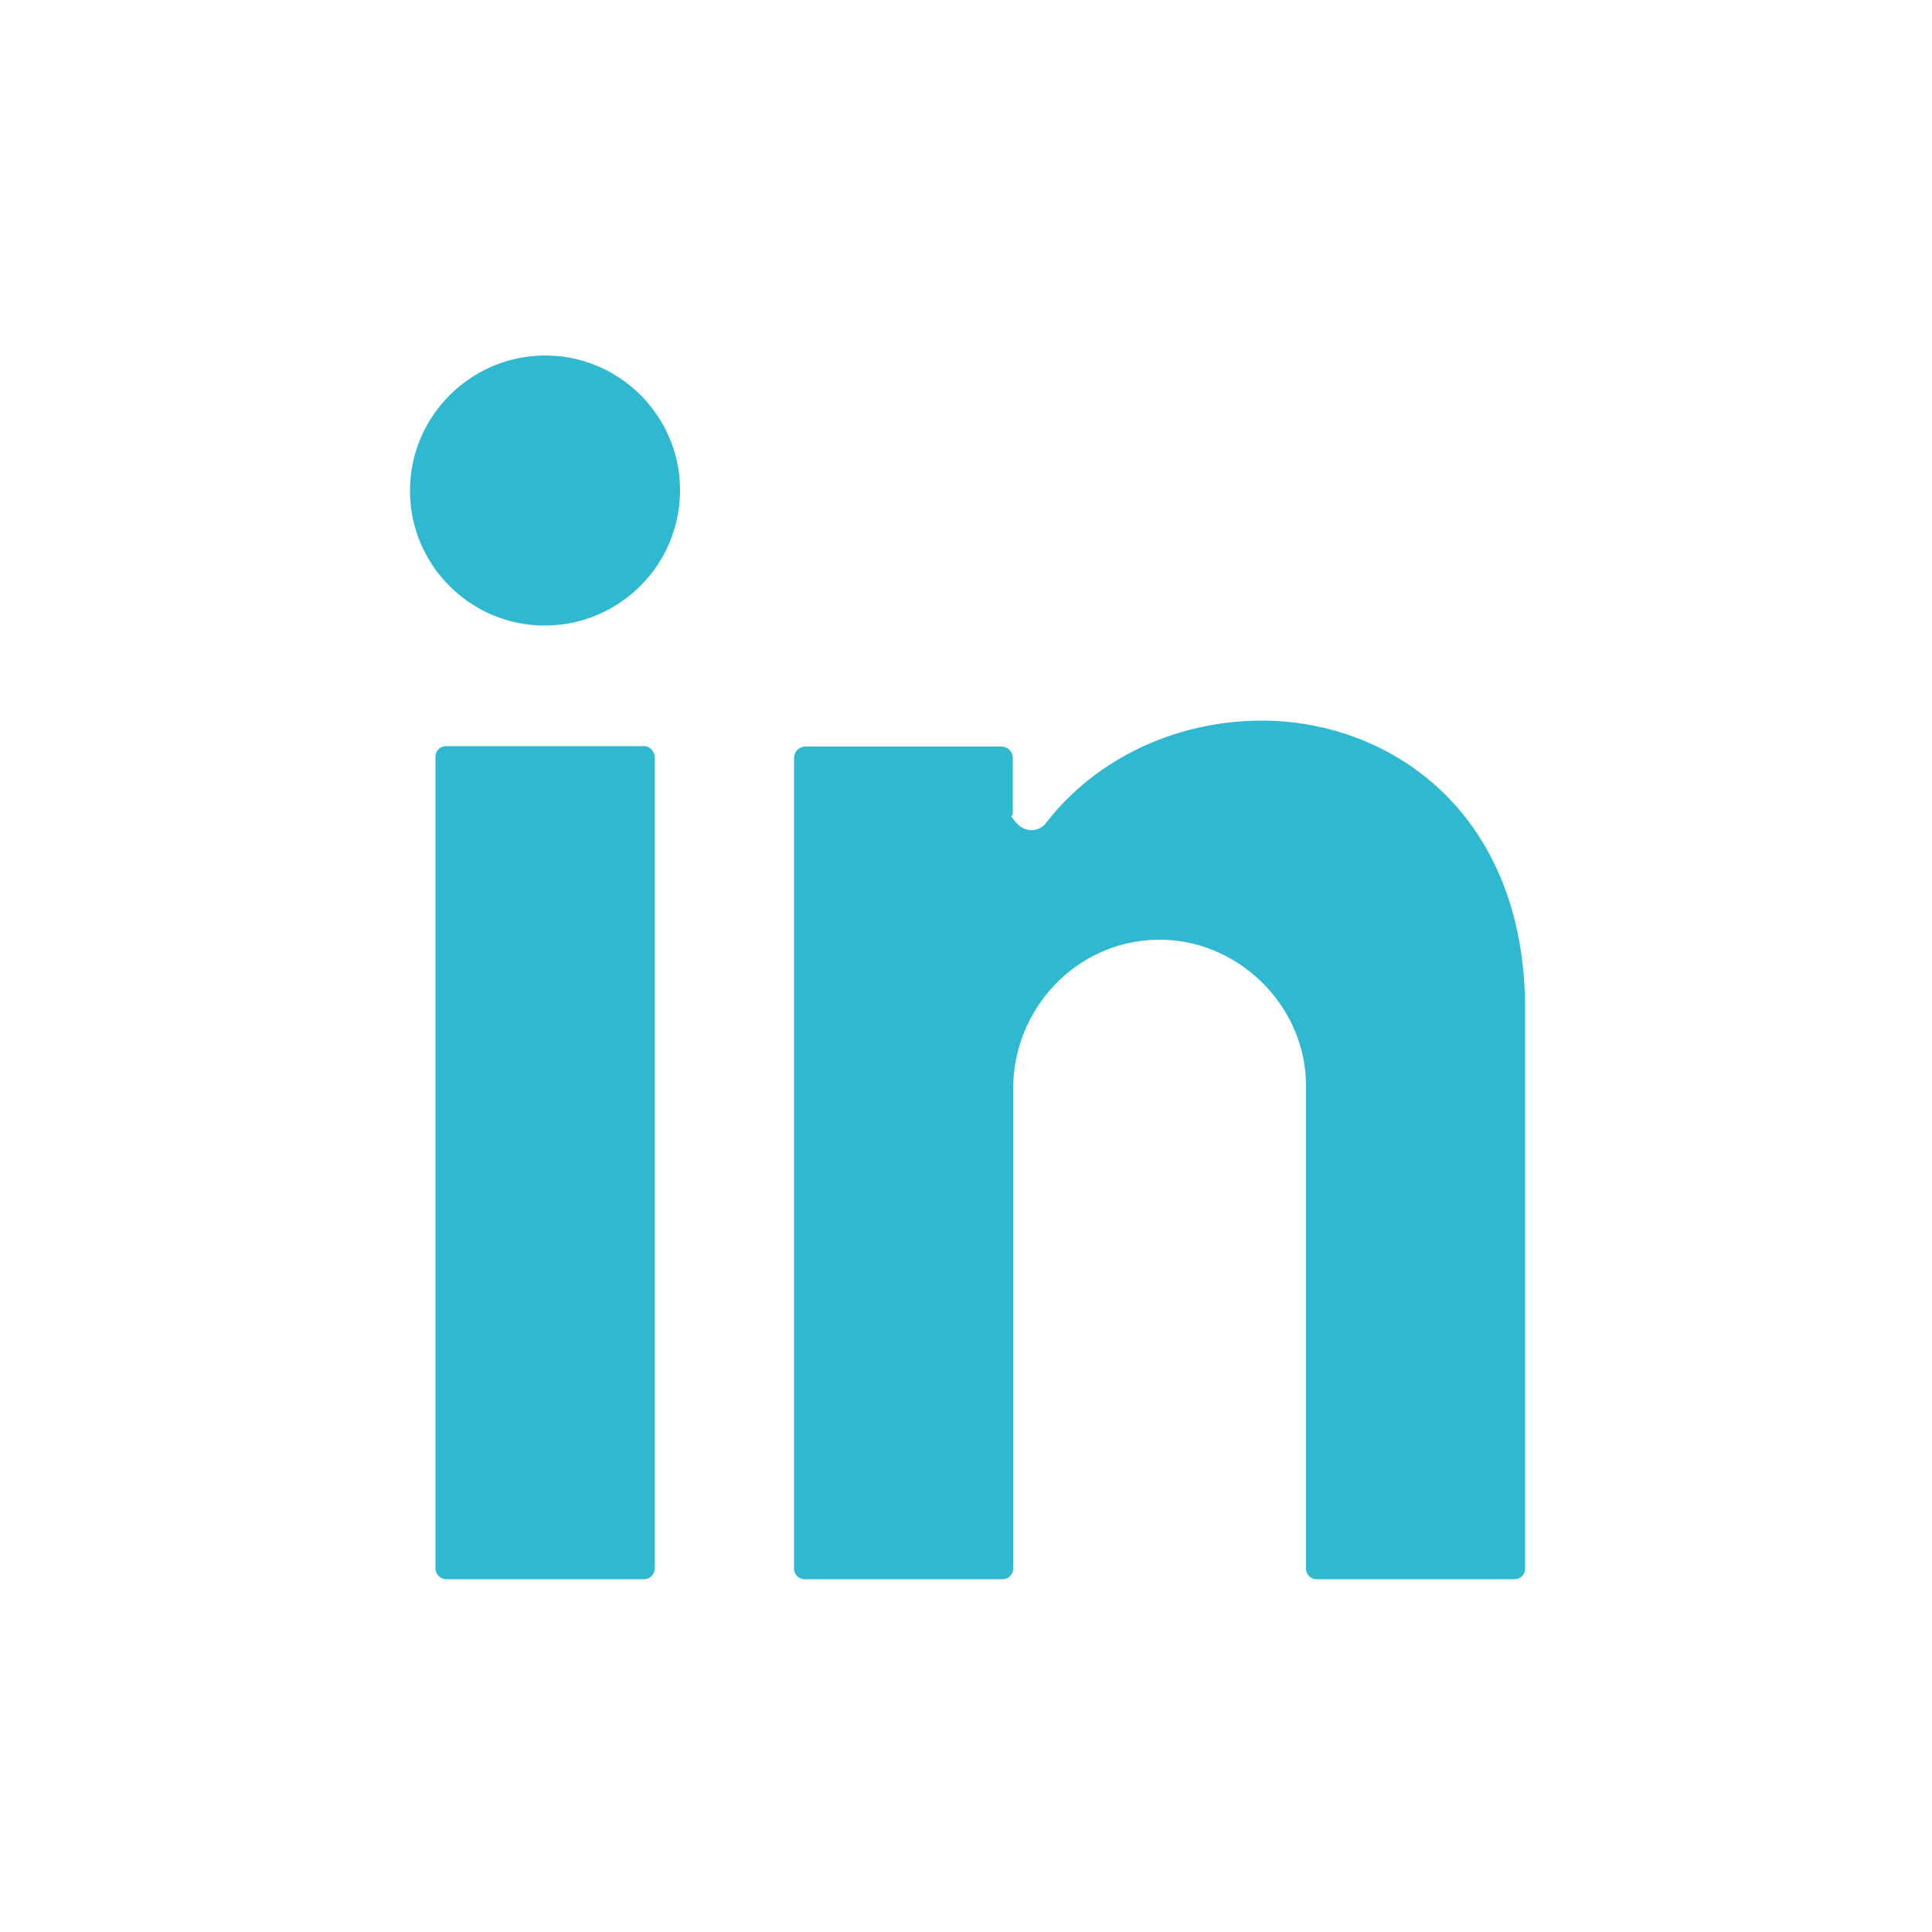
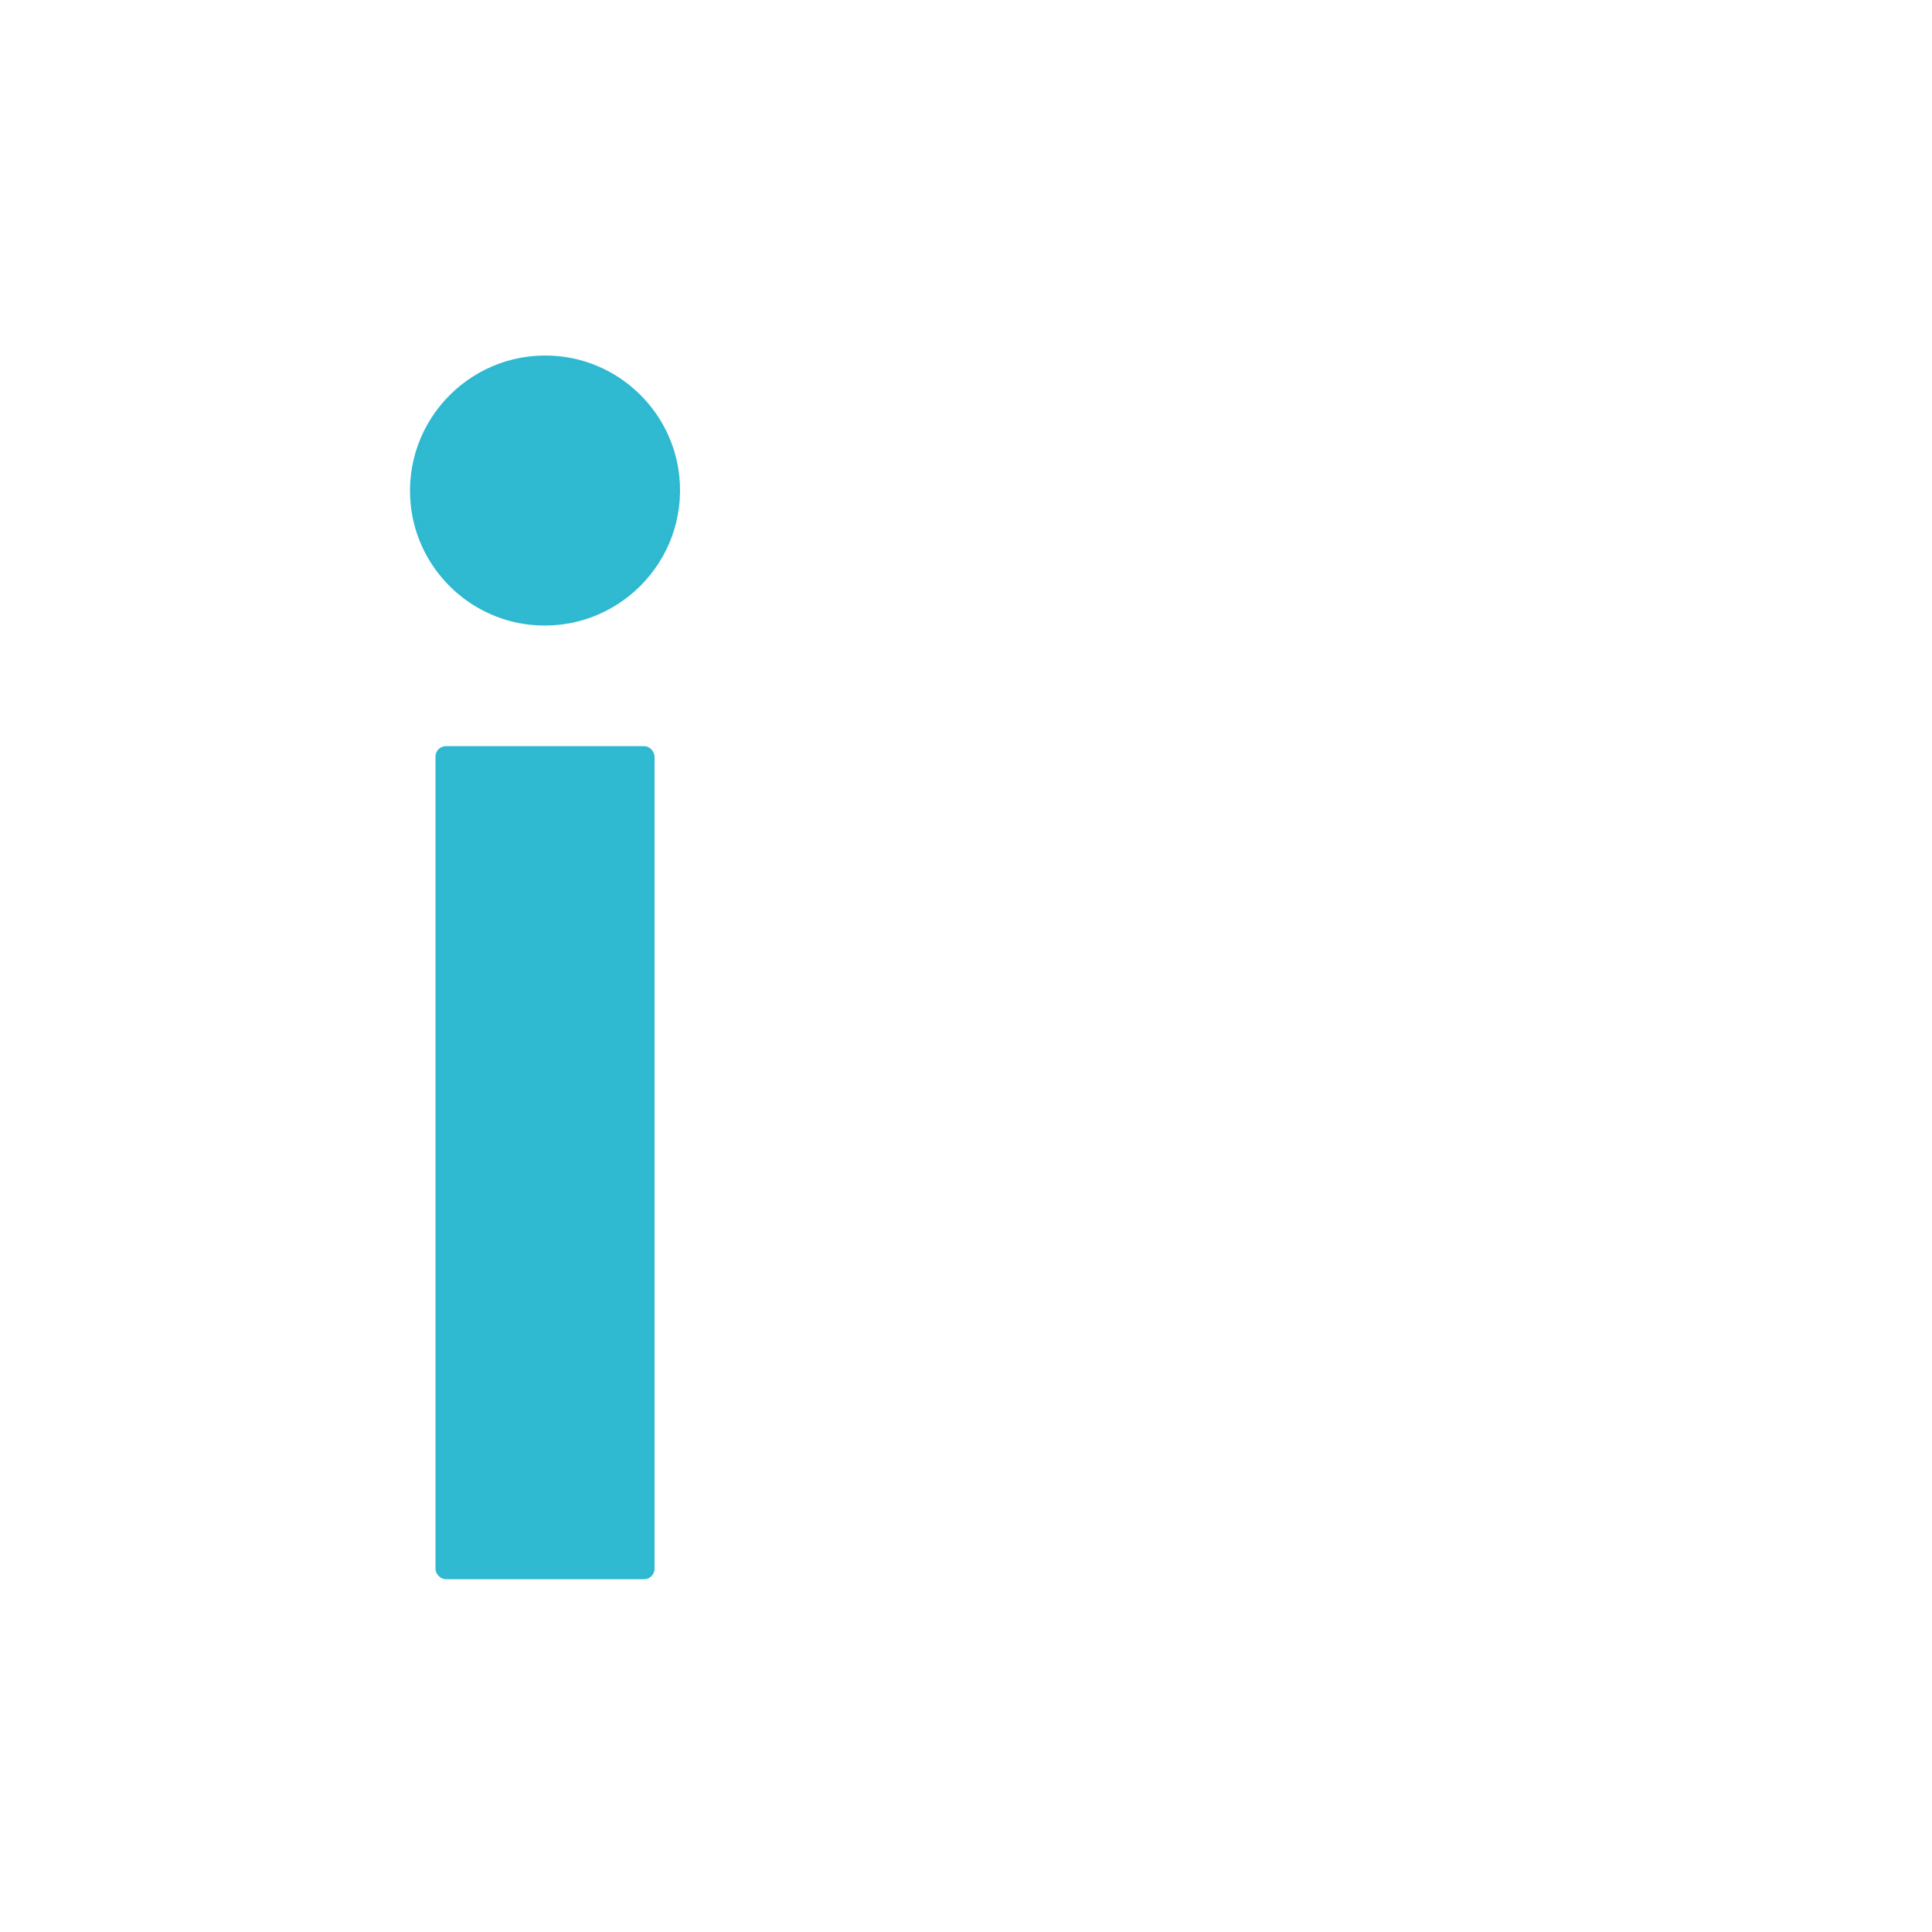
<svg xmlns="http://www.w3.org/2000/svg" id="Ebene_1" data-name="Ebene 1" version="1.1" viewBox="0 0 500 500">
  <defs>
    <style>
      .cls-1 {
        fill: #2fbad2;
        stroke: #2fb9d1;
        stroke-miterlimit: 10;
      }
    </style>
  </defs>
-   <path class="cls-1" d="M144.8,92.7c-21.9-2.3-40.3,16.1-38,38,1.7,16,14.5,28.8,30.5,30.5,21.9,2.3,40.3-16.1,38-38-1.7-16-14.5-28.8-30.5-30.5Z" />
+   <path class="cls-1" d="M144.8,92.7c-21.9-2.3-40.3,16.1-38,38,1.7,16,14.5,28.8,30.5,30.5,21.9,2.3,40.3-16.1,38-38-1.7-16-14.5-28.8-30.5-30.5" />
  <rect class="cls-1" x="113.2" y="193.6" width="55.7" height="214.6" rx="2.2" ry="2.2" />
-   <path class="cls-1" d="M326.5,187c-22,0-42.7,9.8-55.4,26.3-2,2.6-6.1,2.9-8.6-.2s-.9-1.7-.9-2.6v-14.4c0-1.3-1.1-2.4-2.4-2.4h-50.8c-1.3,0-2.4,1.1-2.4,2.4v209.9c0,1.2,1,2.2,2.2,2.2h51.3c1.2,0,2.2-1,2.2-2.2v-124.2c0-21,16.5-38.6,37.5-39.1s39.3,16.9,39.3,38.4v124.9c0,1.2,1,2.2,2.2,2.2h51.3c1.2,0,2.2-1,2.2-2.2v-144.8c0-51-35-74.2-67.6-74.2Z" />
</svg>